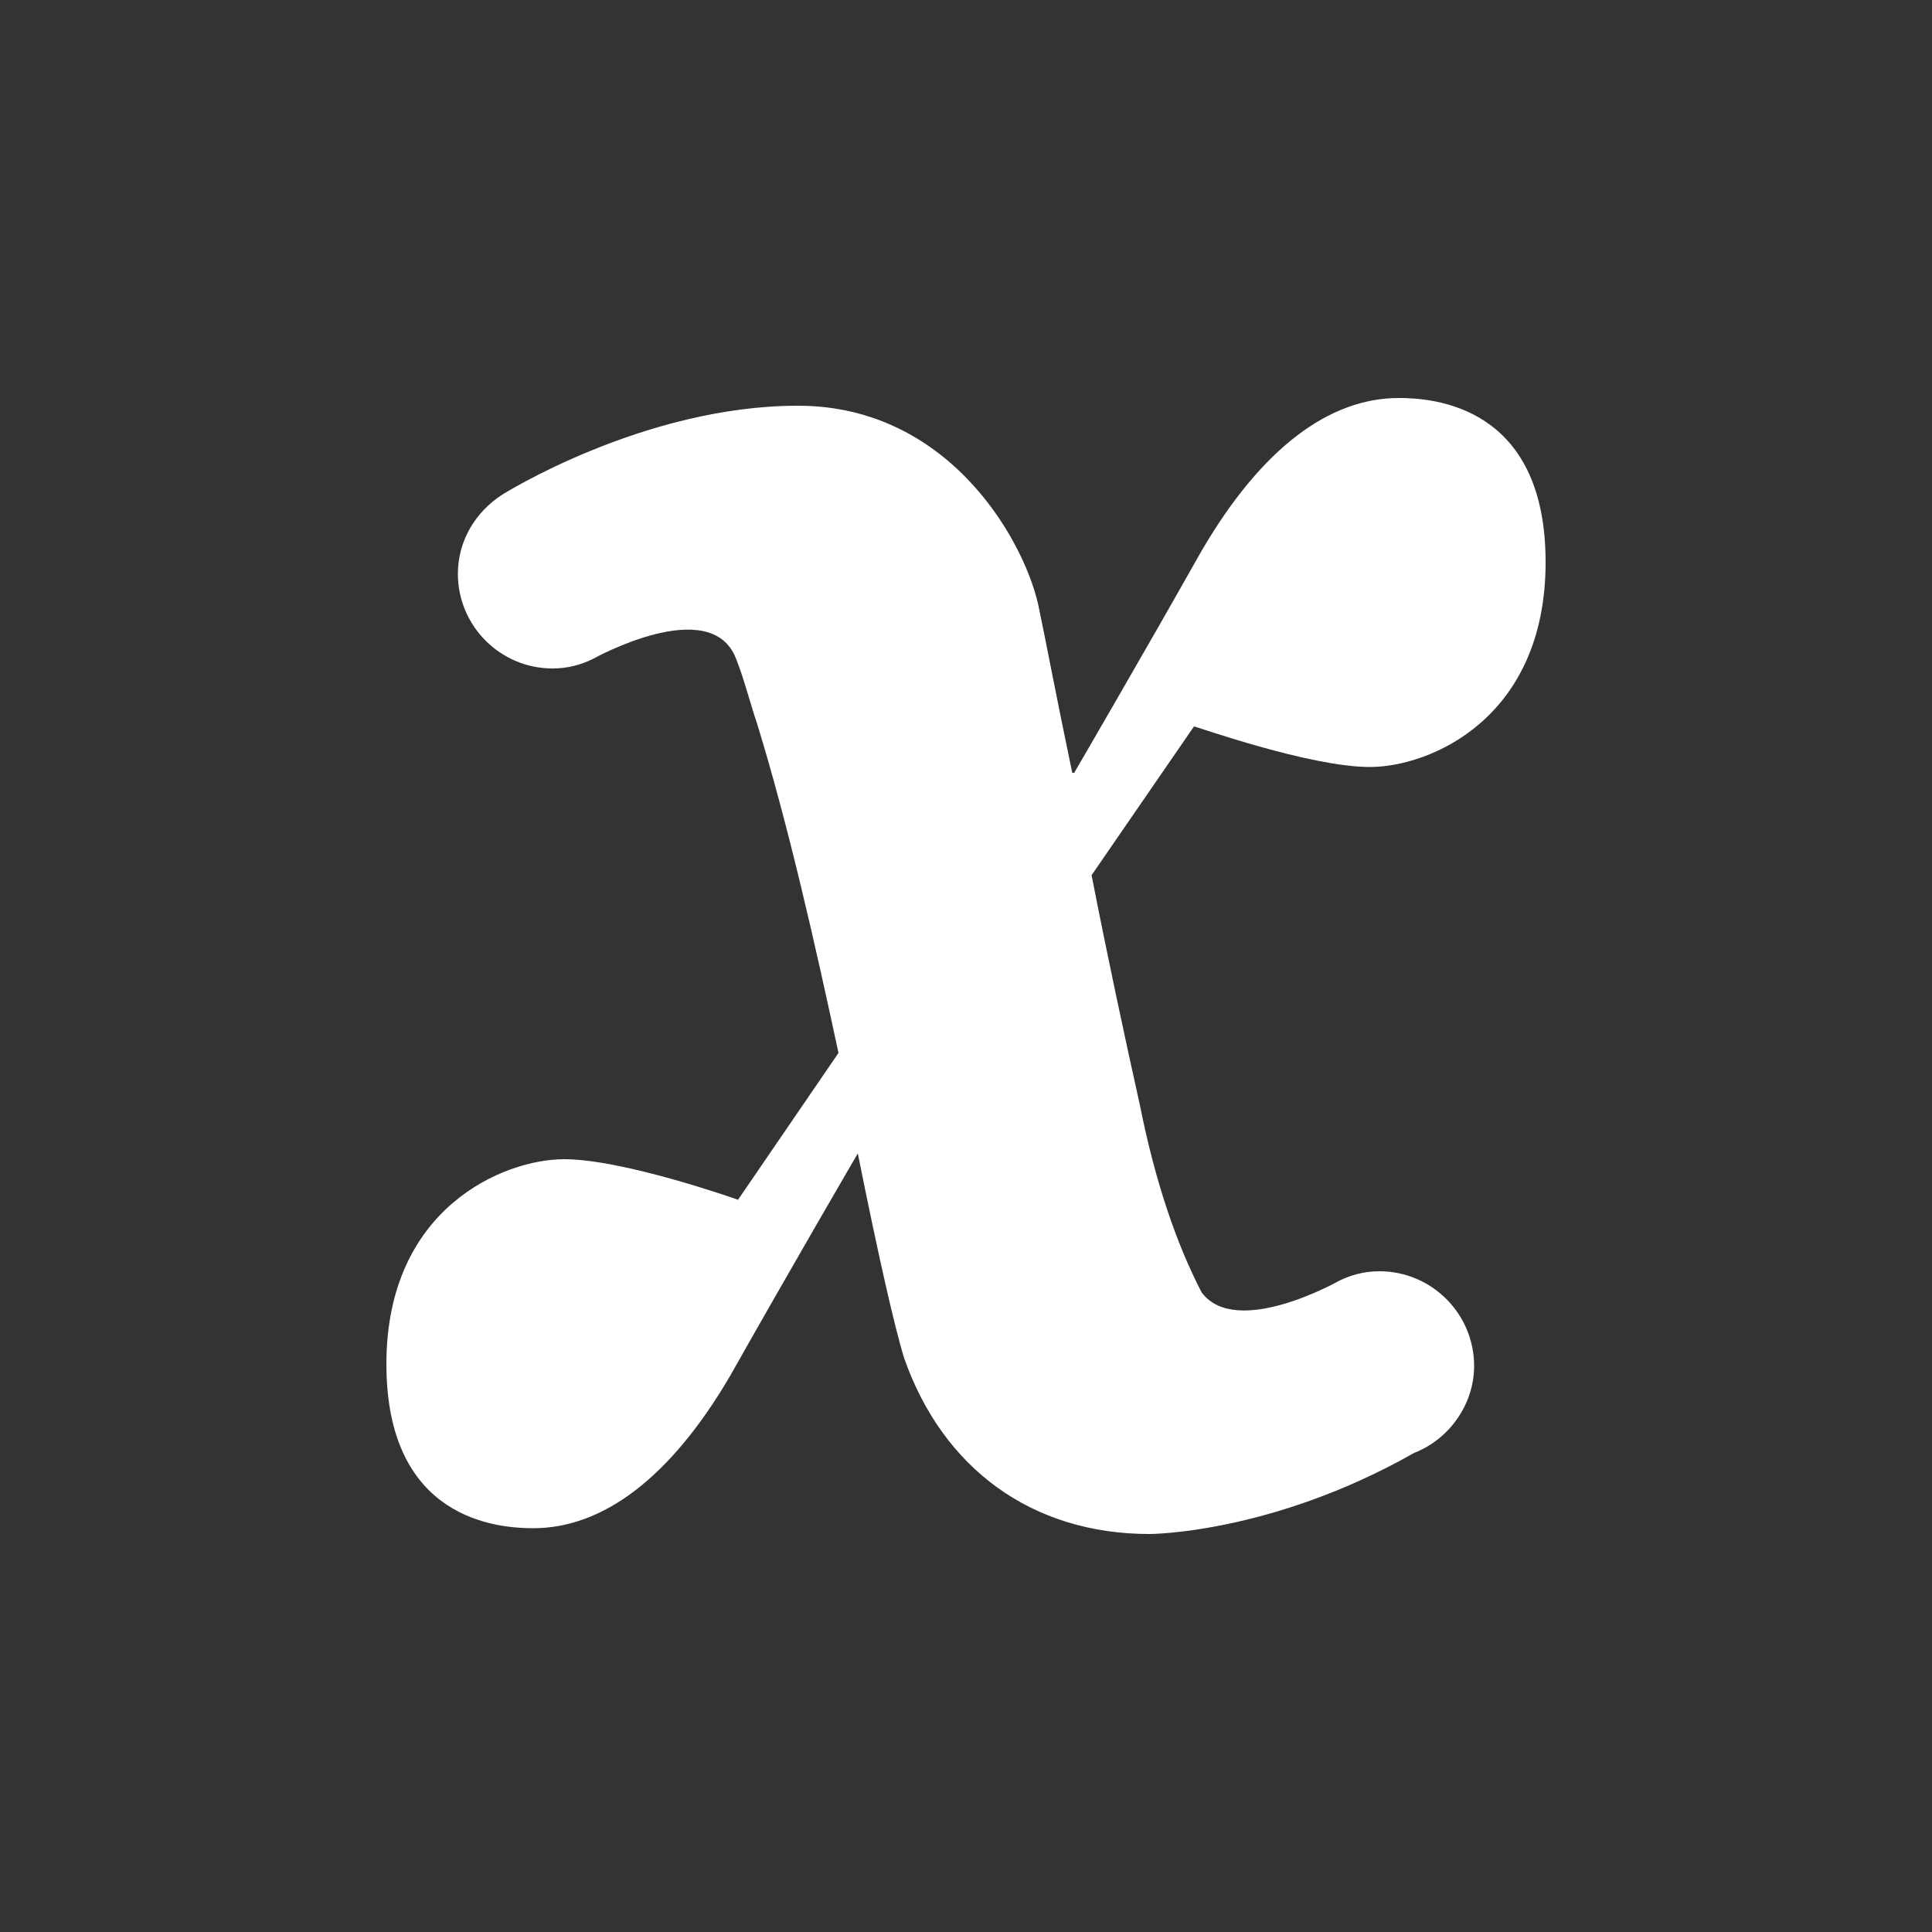
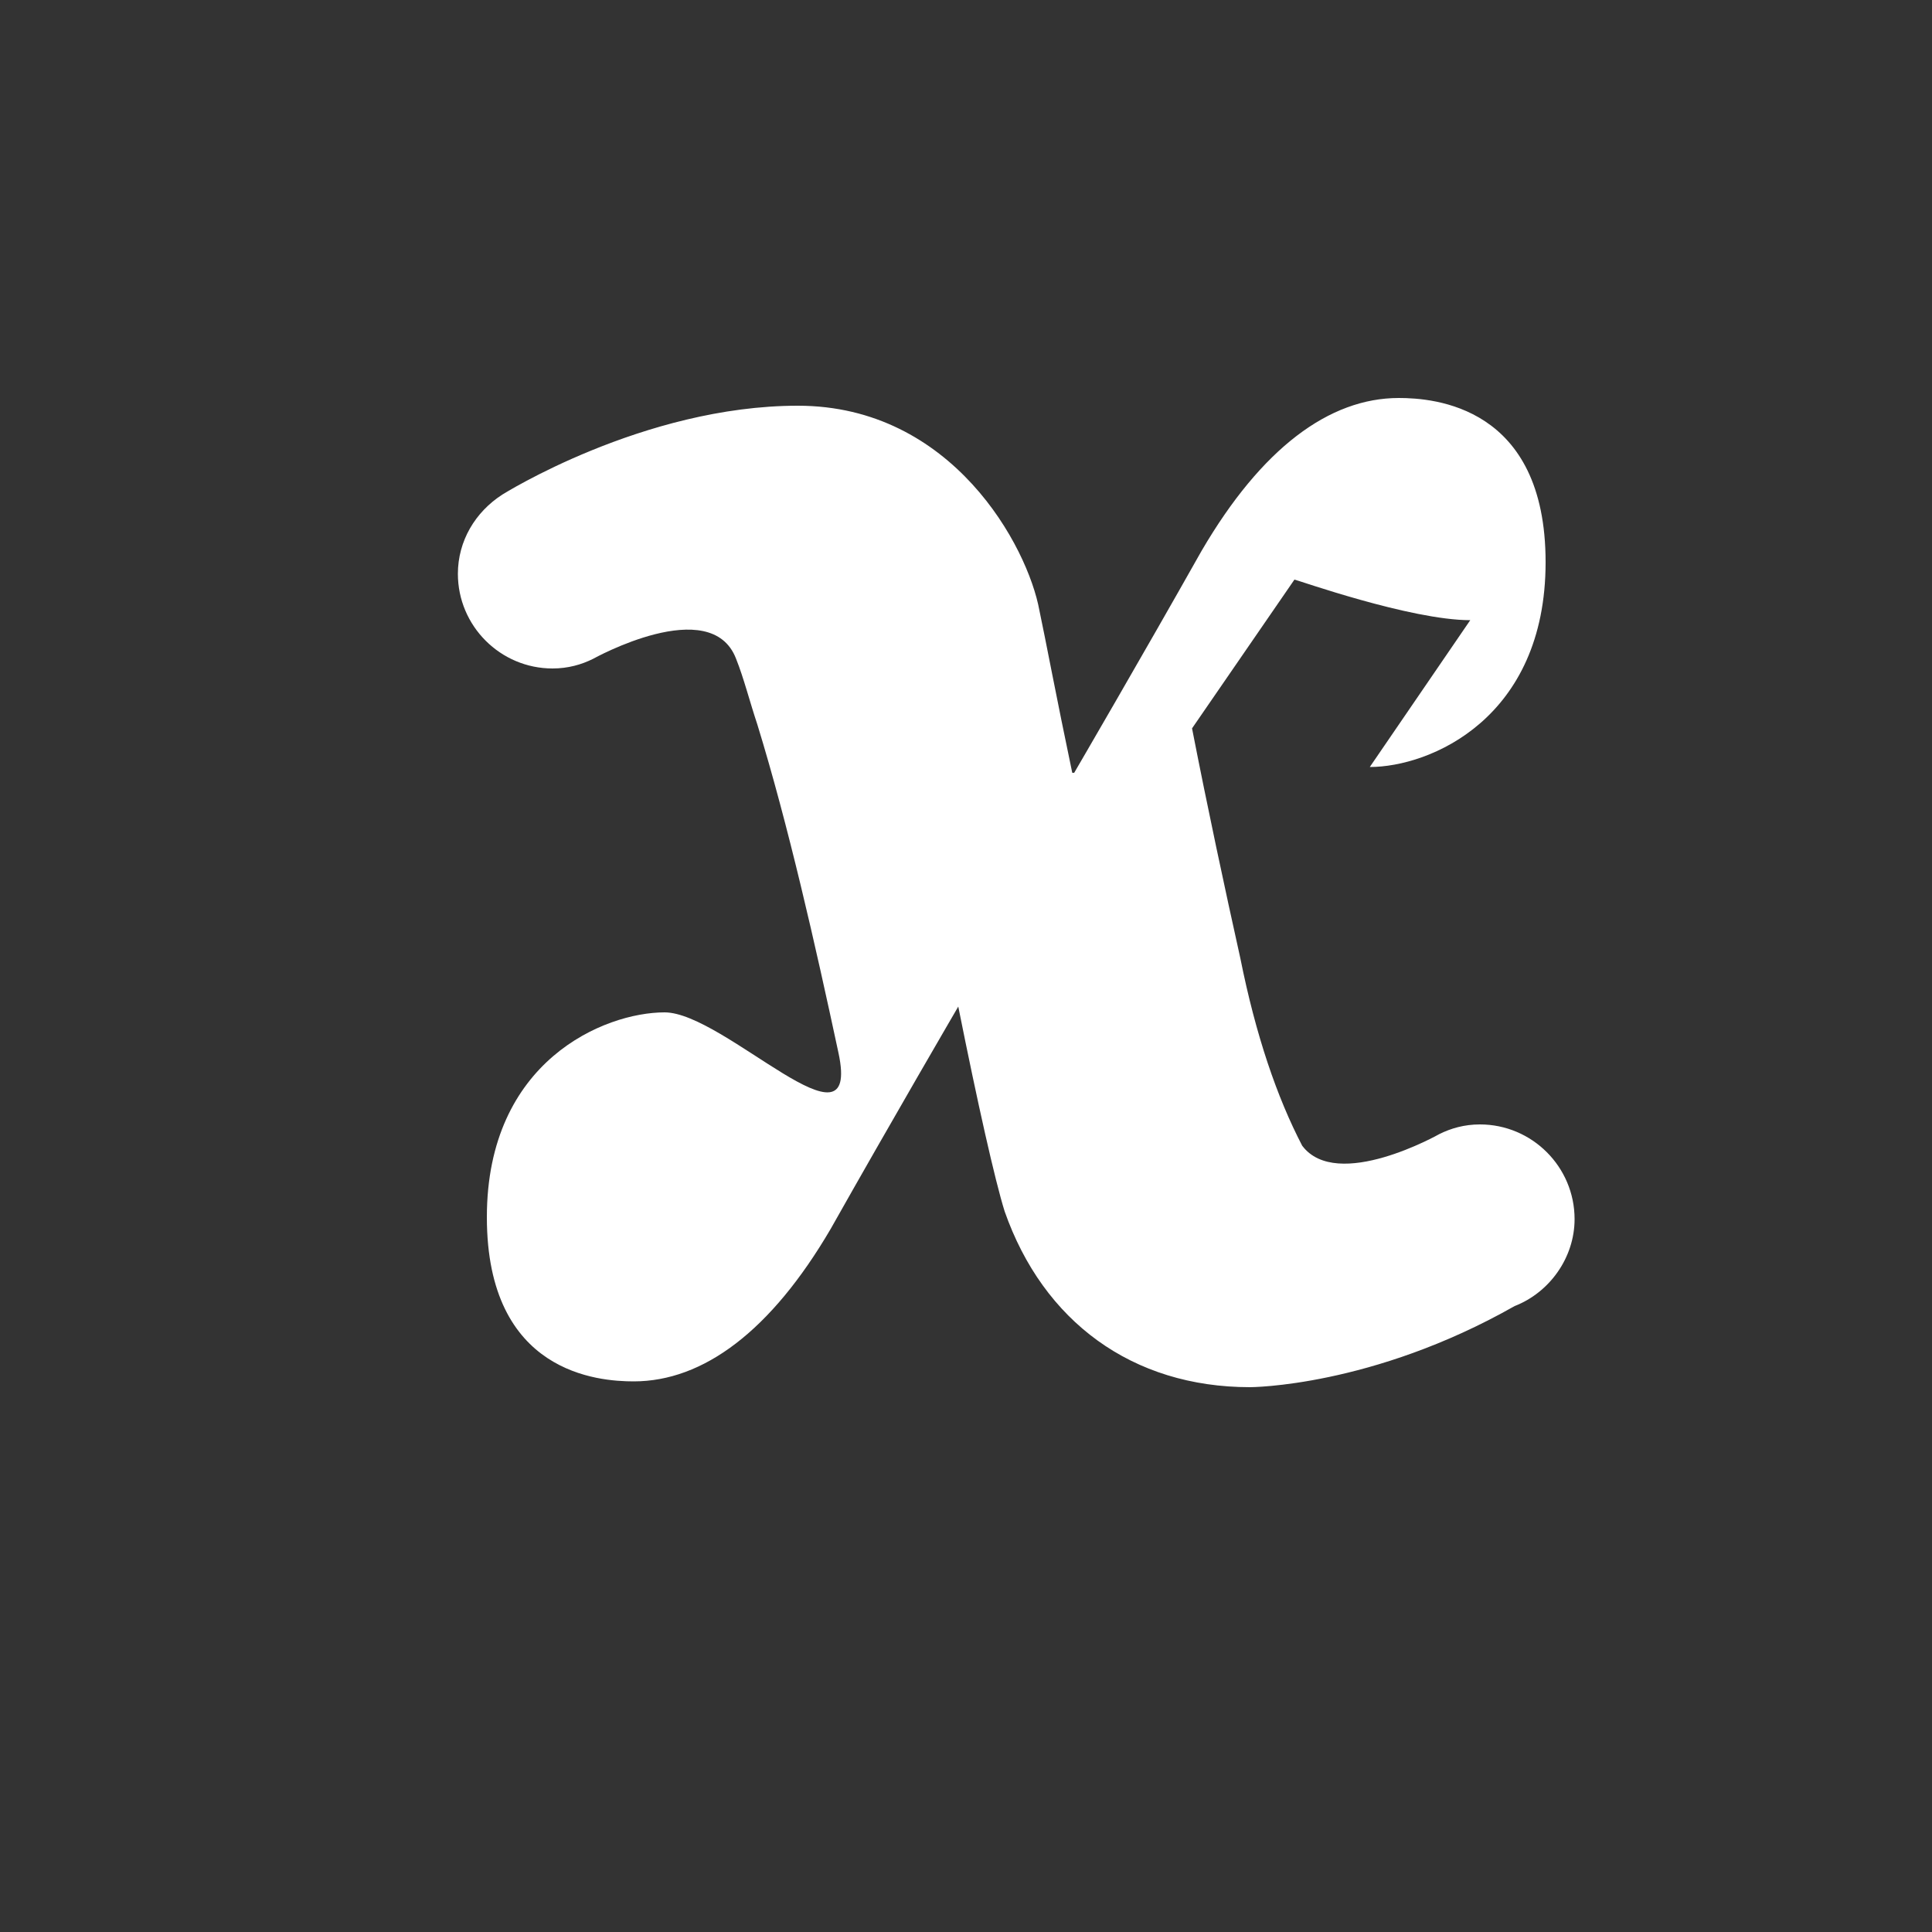
<svg xmlns="http://www.w3.org/2000/svg" width="100" height="100" viewBox="0 0 100 100">
  <rect x="0" y="0" width="100" height="100" fill="#333333" stroke="none" />
-   <path fill="#fff" d="m70.9 39.7c3.1 0 9.1-2.5 9.1-10.6s-5.8-8.5-7.6-8.5c-3.6 0-7.1 2.6-10.2 7.9-3.1 5.5-6.6 11.5-6.6 11.5h-0.1c-0.8-3.8-1.4-7-1.7-8.4-0.6-3.3-4.5-10.6-12.5-10.6s-15.3 4.6-15.3 4.6c-1.4 0.9-2.3 2.4-2.3 4.1 0 2.7 2.2 4.9 4.9 4.9 0.8 0 1.5-0.2 2.1-0.5 0 0 6.1-3.4 7.4 0 0.4 1 0.7 2.2 1.1 3.4 1.6 5.2 3 11.4 4.2 17l-5.2 7.6s-5.9-2.1-9-2.1-9.2 2.5-9.2 10.6 5.8 8.5 7.6 8.5c3.6 0 7.1-2.6 10.2-7.9 3.1-5.5 6.6-11.5 6.6-11.5 1 5 1.9 9 2.4 10.6 2 5.7 6.6 9.1 12.7 9.1 0 0 6.3 0 13.7-4.2 1.8-0.7 3.1-2.5 3.1-4.5 0-2.7-2.2-4.9-4.9-4.9-0.8 0-1.5 0.2-2.1 0.5 0 0-5.3 3-7.1 0.6-1.3-2.5-2.4-5.7-3.2-9.7-0.8-3.6-1.7-7.8-2.5-11.9l5.3-7.7c0.1 0 6 2.1 9.1 2.1z" />
+   <path fill="#fff" d="m70.9 39.7c3.1 0 9.1-2.5 9.1-10.6s-5.8-8.5-7.6-8.5c-3.6 0-7.1 2.6-10.2 7.9-3.1 5.5-6.6 11.5-6.6 11.5h-0.1c-0.8-3.8-1.4-7-1.7-8.4-0.6-3.3-4.5-10.6-12.5-10.6s-15.3 4.6-15.3 4.6c-1.4 0.9-2.3 2.4-2.3 4.1 0 2.7 2.2 4.9 4.9 4.9 0.8 0 1.5-0.2 2.1-0.5 0 0 6.1-3.4 7.4 0 0.4 1 0.7 2.2 1.1 3.4 1.6 5.2 3 11.4 4.2 17s-5.9-2.1-9-2.1-9.2 2.5-9.2 10.6 5.8 8.5 7.6 8.5c3.6 0 7.1-2.6 10.2-7.9 3.1-5.5 6.6-11.5 6.6-11.5 1 5 1.9 9 2.4 10.6 2 5.7 6.6 9.1 12.7 9.1 0 0 6.3 0 13.7-4.2 1.8-0.7 3.1-2.5 3.1-4.5 0-2.7-2.2-4.9-4.9-4.9-0.8 0-1.5 0.2-2.1 0.5 0 0-5.3 3-7.1 0.6-1.3-2.5-2.4-5.7-3.2-9.7-0.8-3.6-1.7-7.8-2.5-11.9l5.3-7.7c0.1 0 6 2.1 9.1 2.1z" />
</svg>